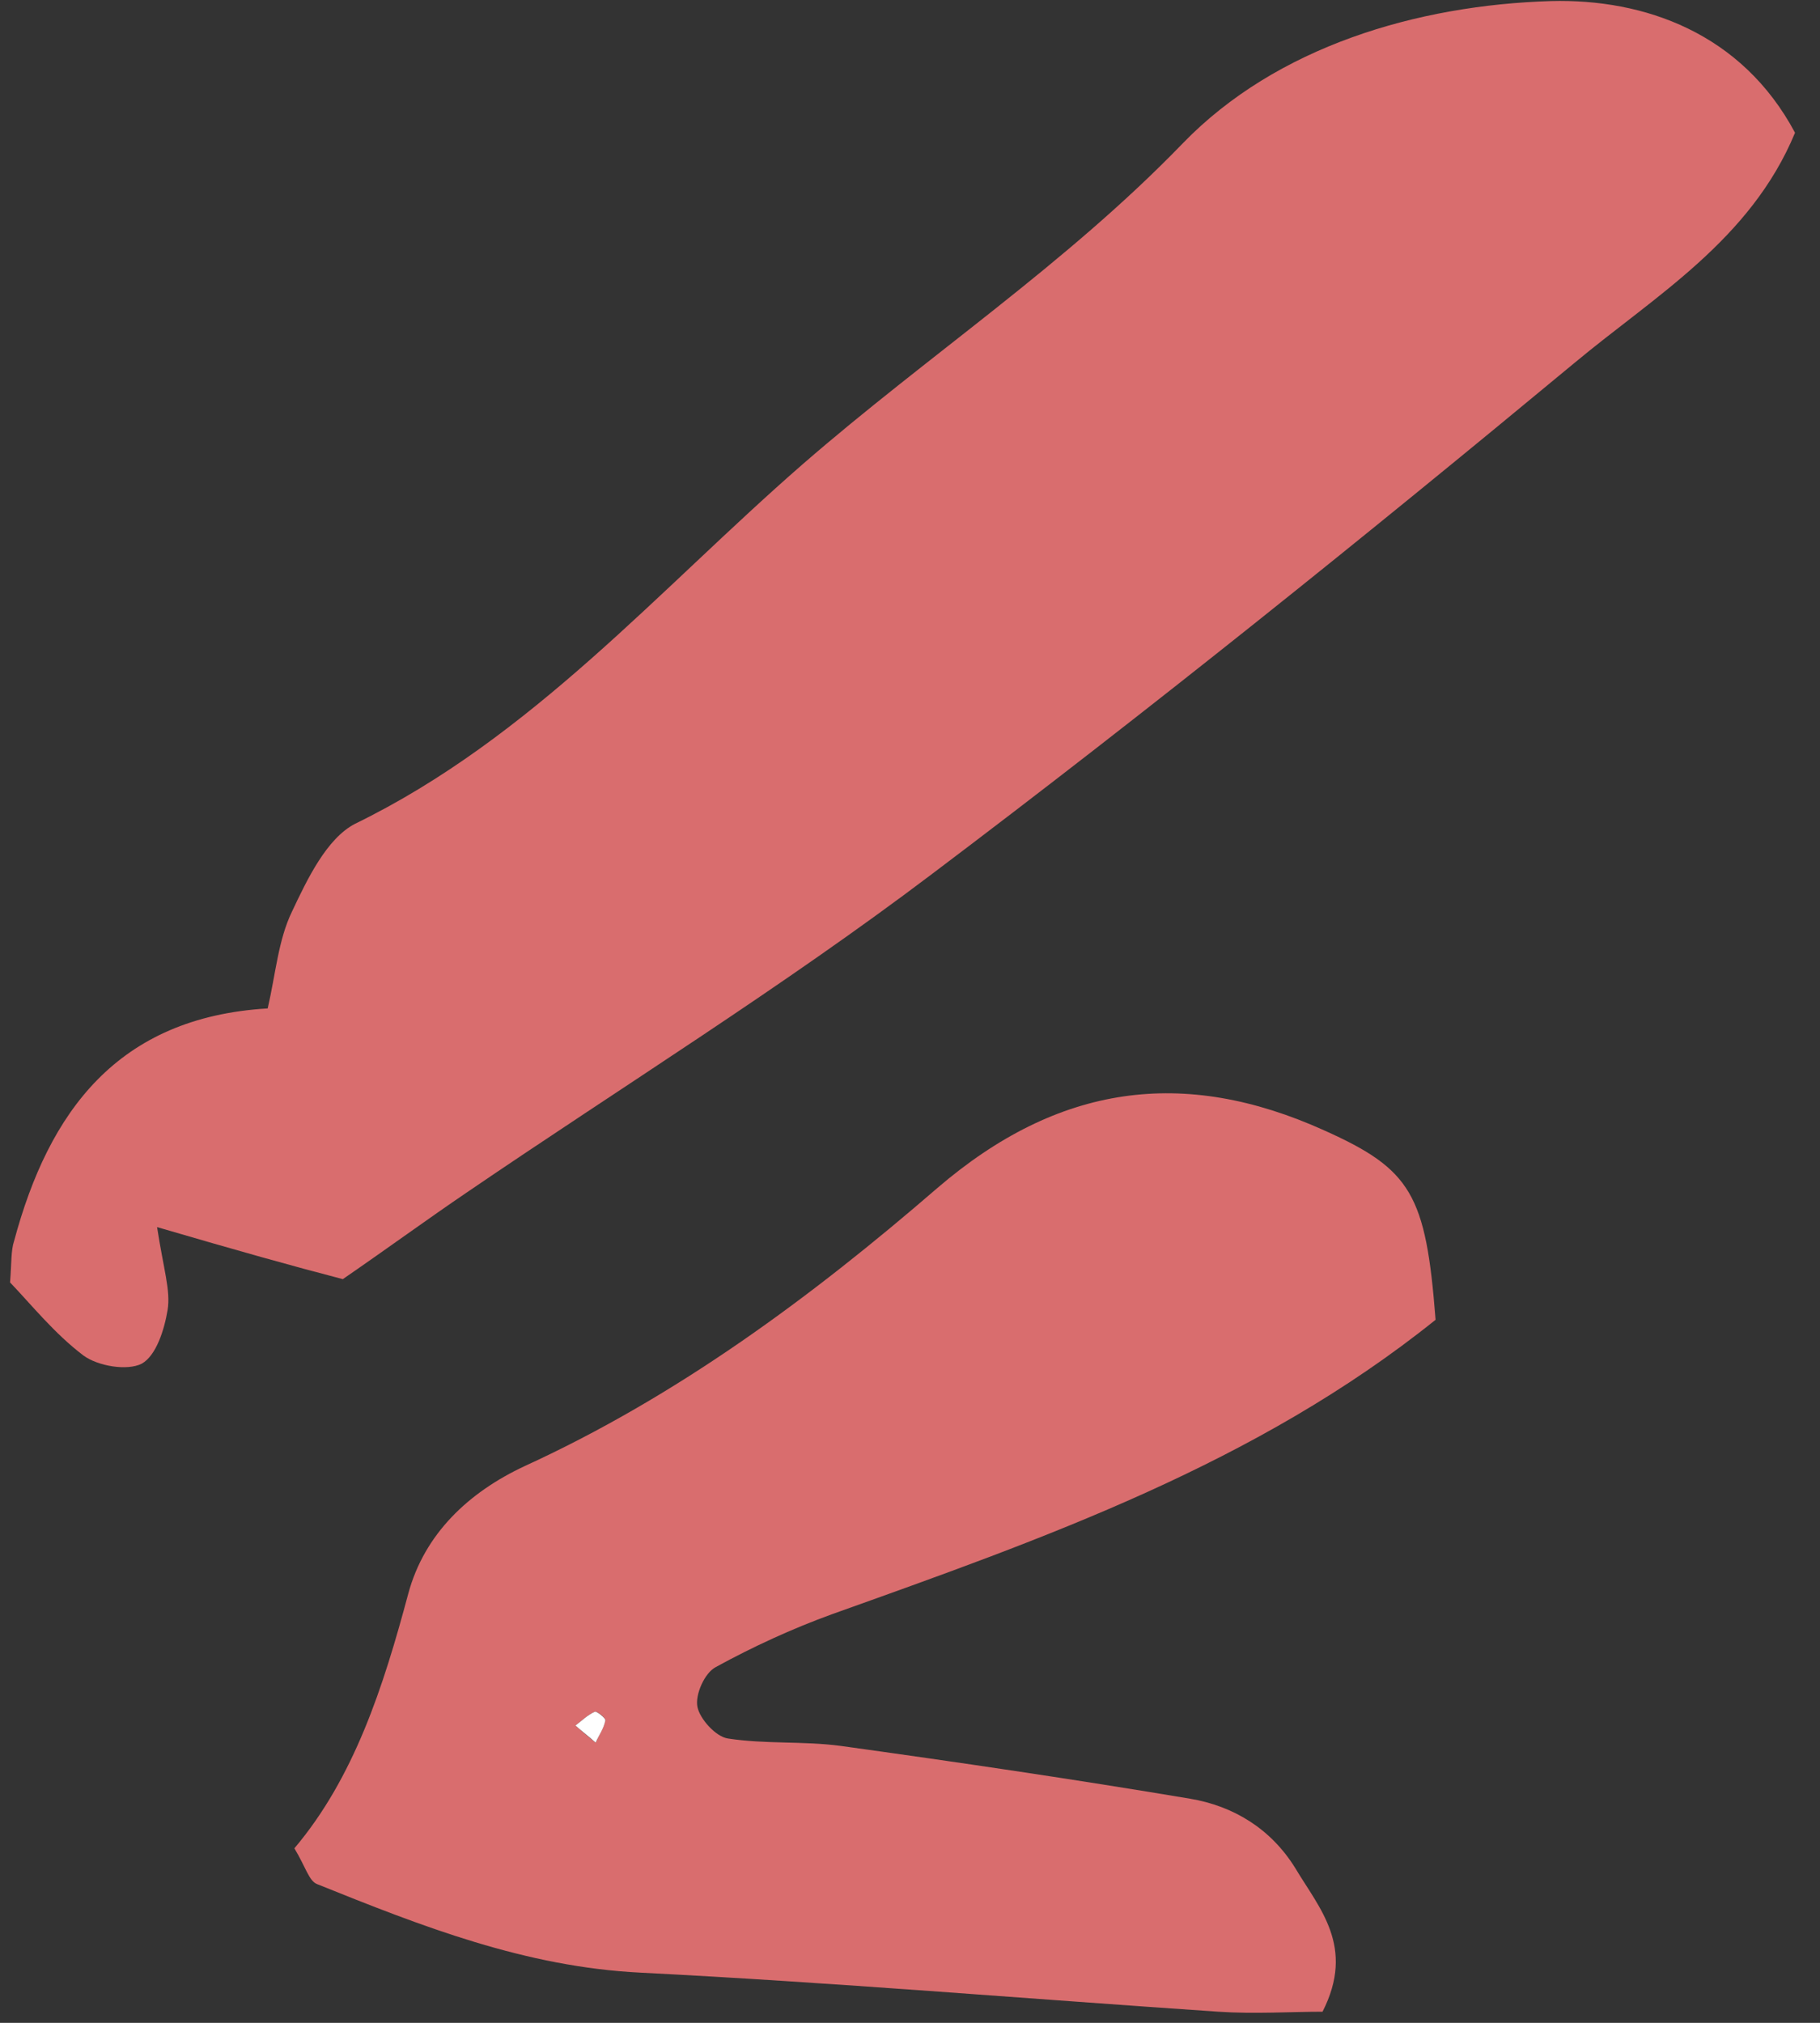
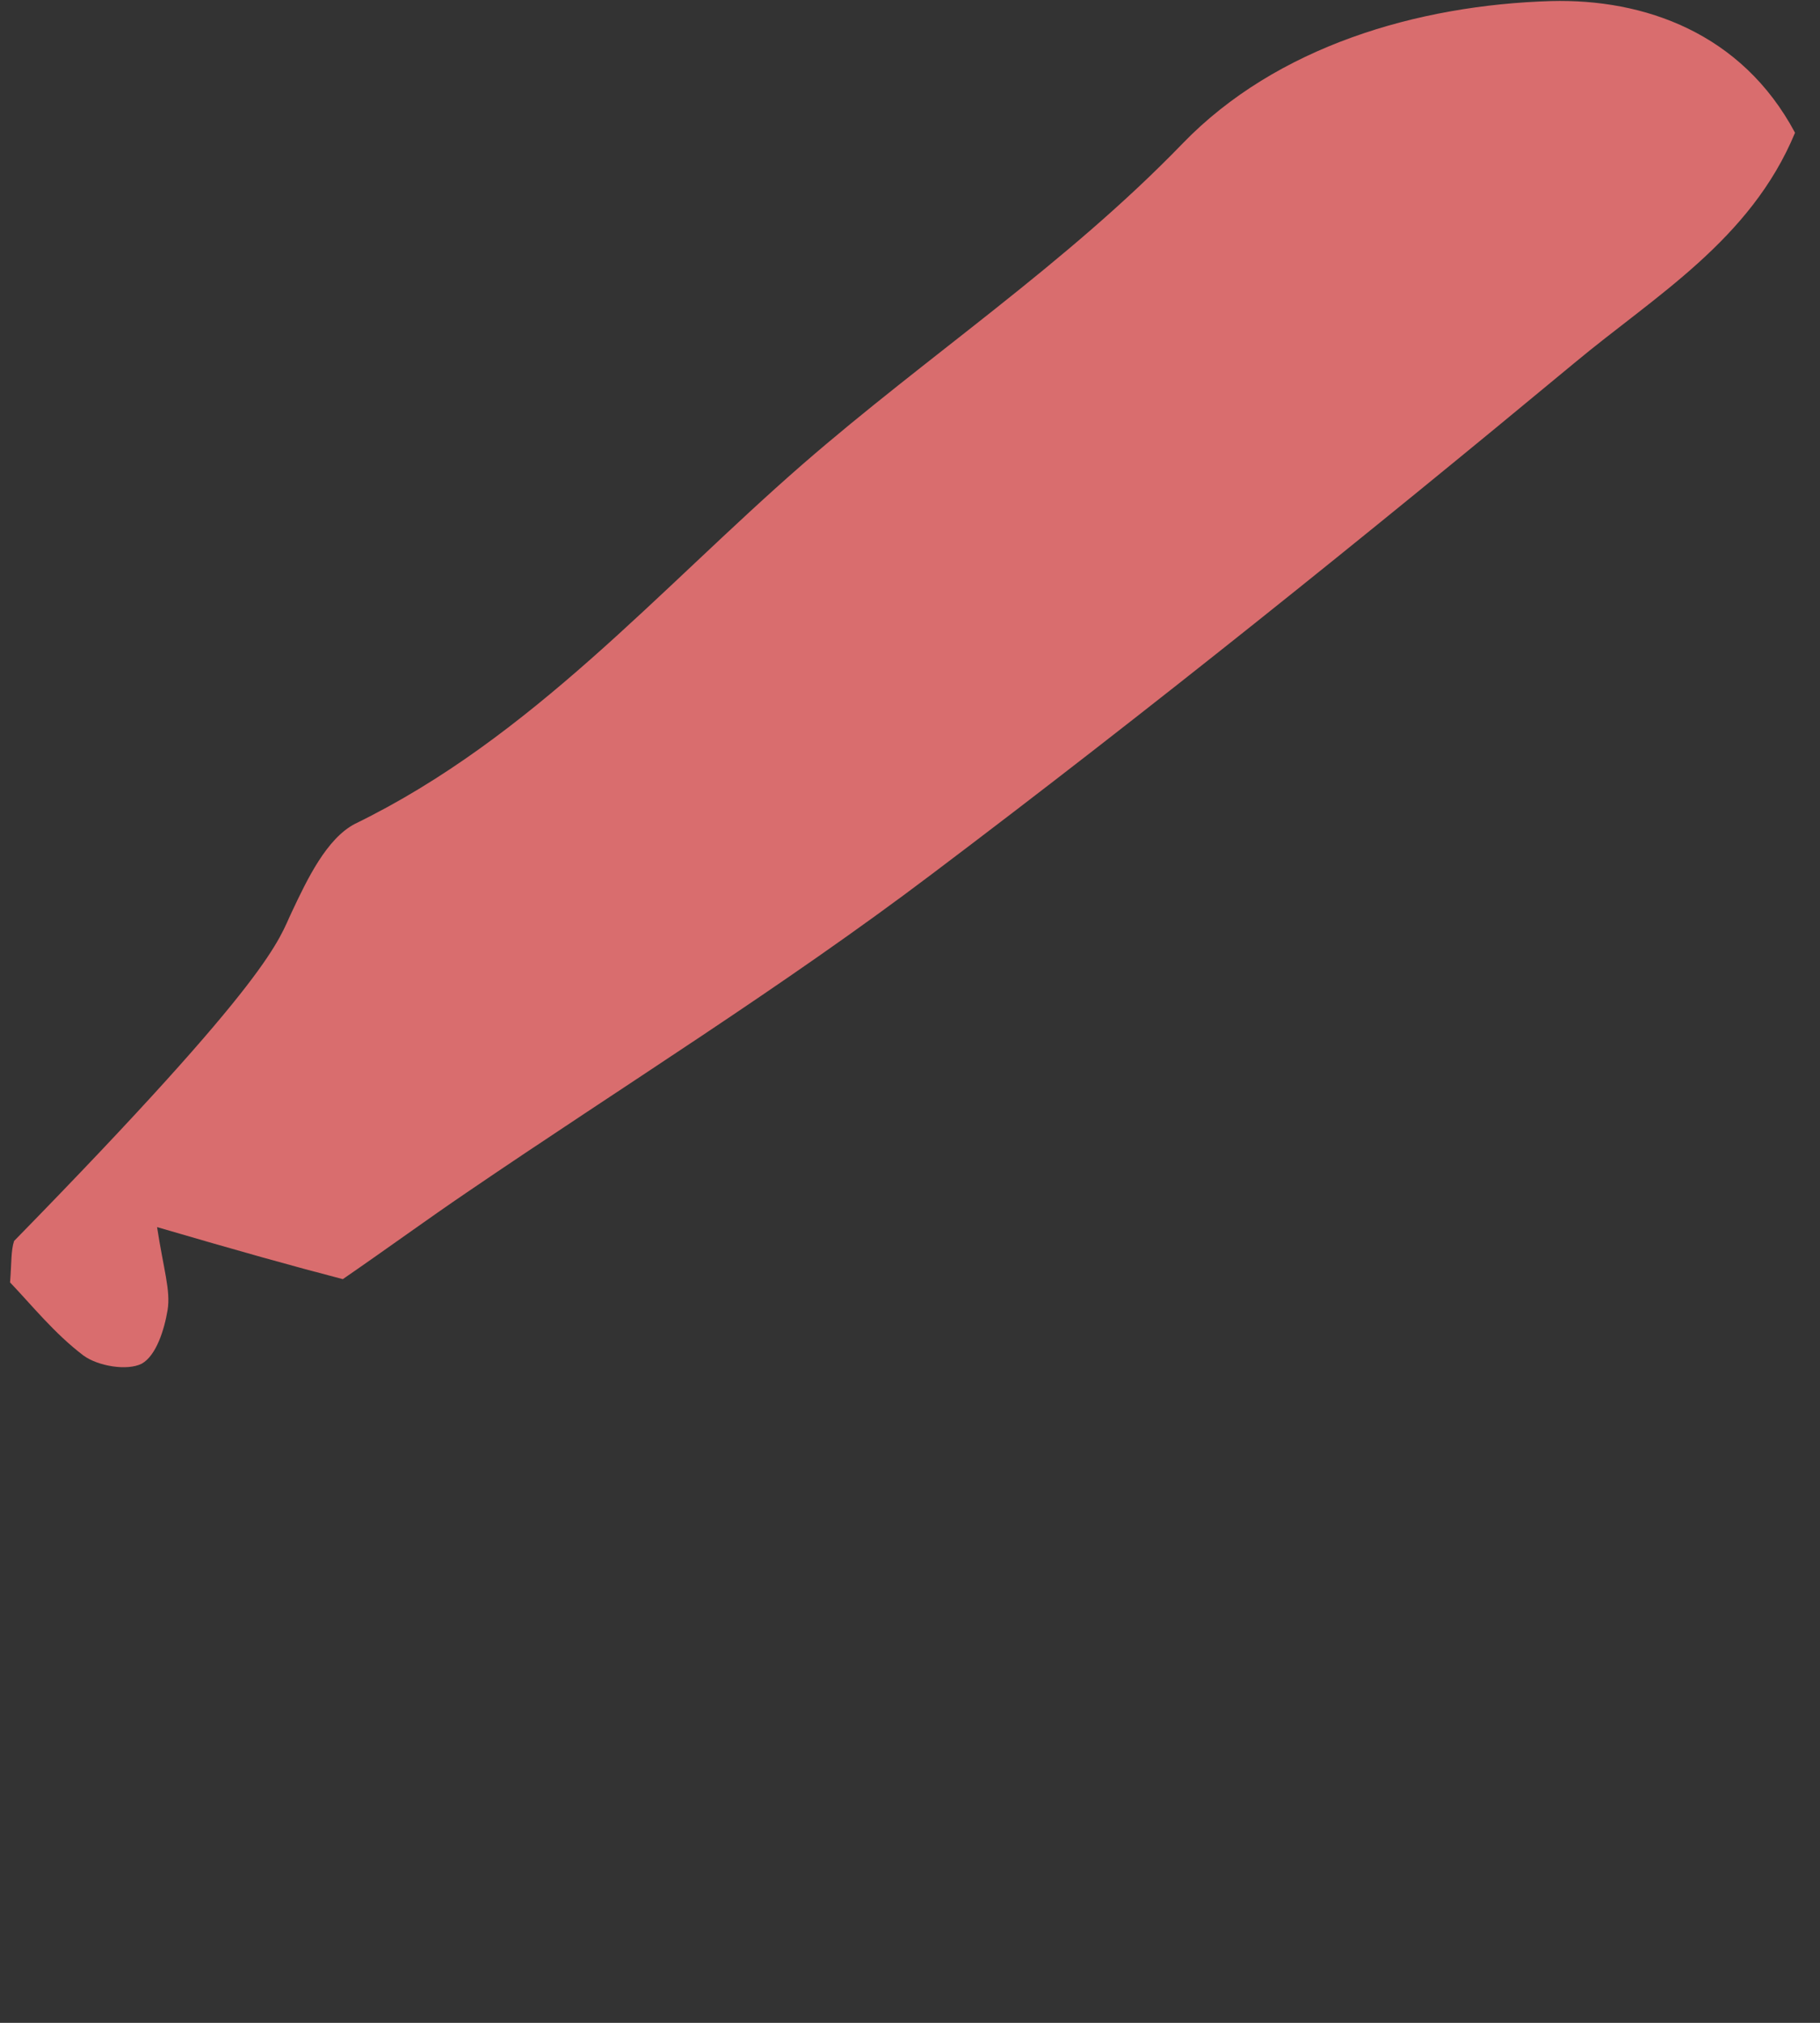
<svg xmlns="http://www.w3.org/2000/svg" width="36" height="40" viewBox="0 0 36 40" fill="none">
  <rect x="0" y="0" width="36" height="40" fill="#333333" stroke="none" />
-   <path d="M3.107 24.265C3.235 25.101 3.378 25.52 3.315 25.905C3.251 26.291 3.091 26.806 2.803 26.966C2.516 27.111 1.941 27.015 1.653 26.806C1.078 26.372 0.615 25.793 0.199 25.359C0.231 24.957 0.215 24.732 0.279 24.539C0.966 21.983 2.324 20.117 5.295 19.941C5.455 19.249 5.503 18.59 5.775 18.027C6.078 17.384 6.462 16.581 7.021 16.291C10.52 14.587 13.028 11.661 15.871 9.185C18.348 7.031 21.08 5.23 23.396 2.834C25.249 0.921 28.029 0.101 30.681 0.021C32.518 -0.027 34.451 0.648 35.506 2.625C34.627 4.748 32.726 5.857 31.145 7.175C26.975 10.632 22.757 14.024 18.428 17.288C15.472 19.523 12.309 21.484 9.242 23.574C8.459 24.105 7.692 24.667 6.781 25.294C5.791 25.037 4.704 24.732 3.107 24.265Z" fill="#D96D6E" />
-   <path d="M26.16 39.78C25.537 39.78 24.818 39.828 24.099 39.78C20.297 39.523 16.479 39.201 12.676 39.008C10.392 38.896 8.347 38.092 6.27 37.256C6.11 37.192 6.046 36.918 5.823 36.549C7.005 35.15 7.58 33.365 8.075 31.516C8.395 30.327 9.273 29.507 10.376 28.992C13.395 27.61 16.047 25.648 18.539 23.494C20.936 21.436 23.412 21.098 26.192 22.352C27.917 23.124 28.205 23.622 28.396 26.098C24.85 28.944 20.648 30.423 16.462 31.918C15.664 32.208 14.897 32.561 14.162 32.963C13.938 33.076 13.747 33.51 13.795 33.751C13.842 33.992 14.162 34.346 14.402 34.378C15.136 34.491 15.887 34.426 16.622 34.523C18.939 34.844 21.239 35.182 23.54 35.568C24.402 35.713 25.137 36.163 25.617 36.934C26.096 37.738 26.815 38.494 26.16 39.78ZM11.382 34.121C11.51 34.233 11.638 34.346 11.782 34.459C11.845 34.314 11.941 34.169 11.973 34.025C11.989 33.976 11.813 33.831 11.766 33.848C11.622 33.912 11.51 34.025 11.382 34.121Z" fill="#D96D6E" />
-   <path d="M11.382 34.121C11.51 34.025 11.622 33.912 11.766 33.848C11.798 33.831 11.989 33.976 11.973 34.025C11.941 34.185 11.845 34.314 11.782 34.459C11.654 34.346 11.51 34.233 11.382 34.121Z" fill="white" />
+   <path d="M3.107 24.265C3.235 25.101 3.378 25.52 3.315 25.905C3.251 26.291 3.091 26.806 2.803 26.966C2.516 27.111 1.941 27.015 1.653 26.806C1.078 26.372 0.615 25.793 0.199 25.359C0.231 24.957 0.215 24.732 0.279 24.539C5.455 19.249 5.503 18.59 5.775 18.027C6.078 17.384 6.462 16.581 7.021 16.291C10.52 14.587 13.028 11.661 15.871 9.185C18.348 7.031 21.08 5.23 23.396 2.834C25.249 0.921 28.029 0.101 30.681 0.021C32.518 -0.027 34.451 0.648 35.506 2.625C34.627 4.748 32.726 5.857 31.145 7.175C26.975 10.632 22.757 14.024 18.428 17.288C15.472 19.523 12.309 21.484 9.242 23.574C8.459 24.105 7.692 24.667 6.781 25.294C5.791 25.037 4.704 24.732 3.107 24.265Z" fill="#D96D6E" />
</svg>